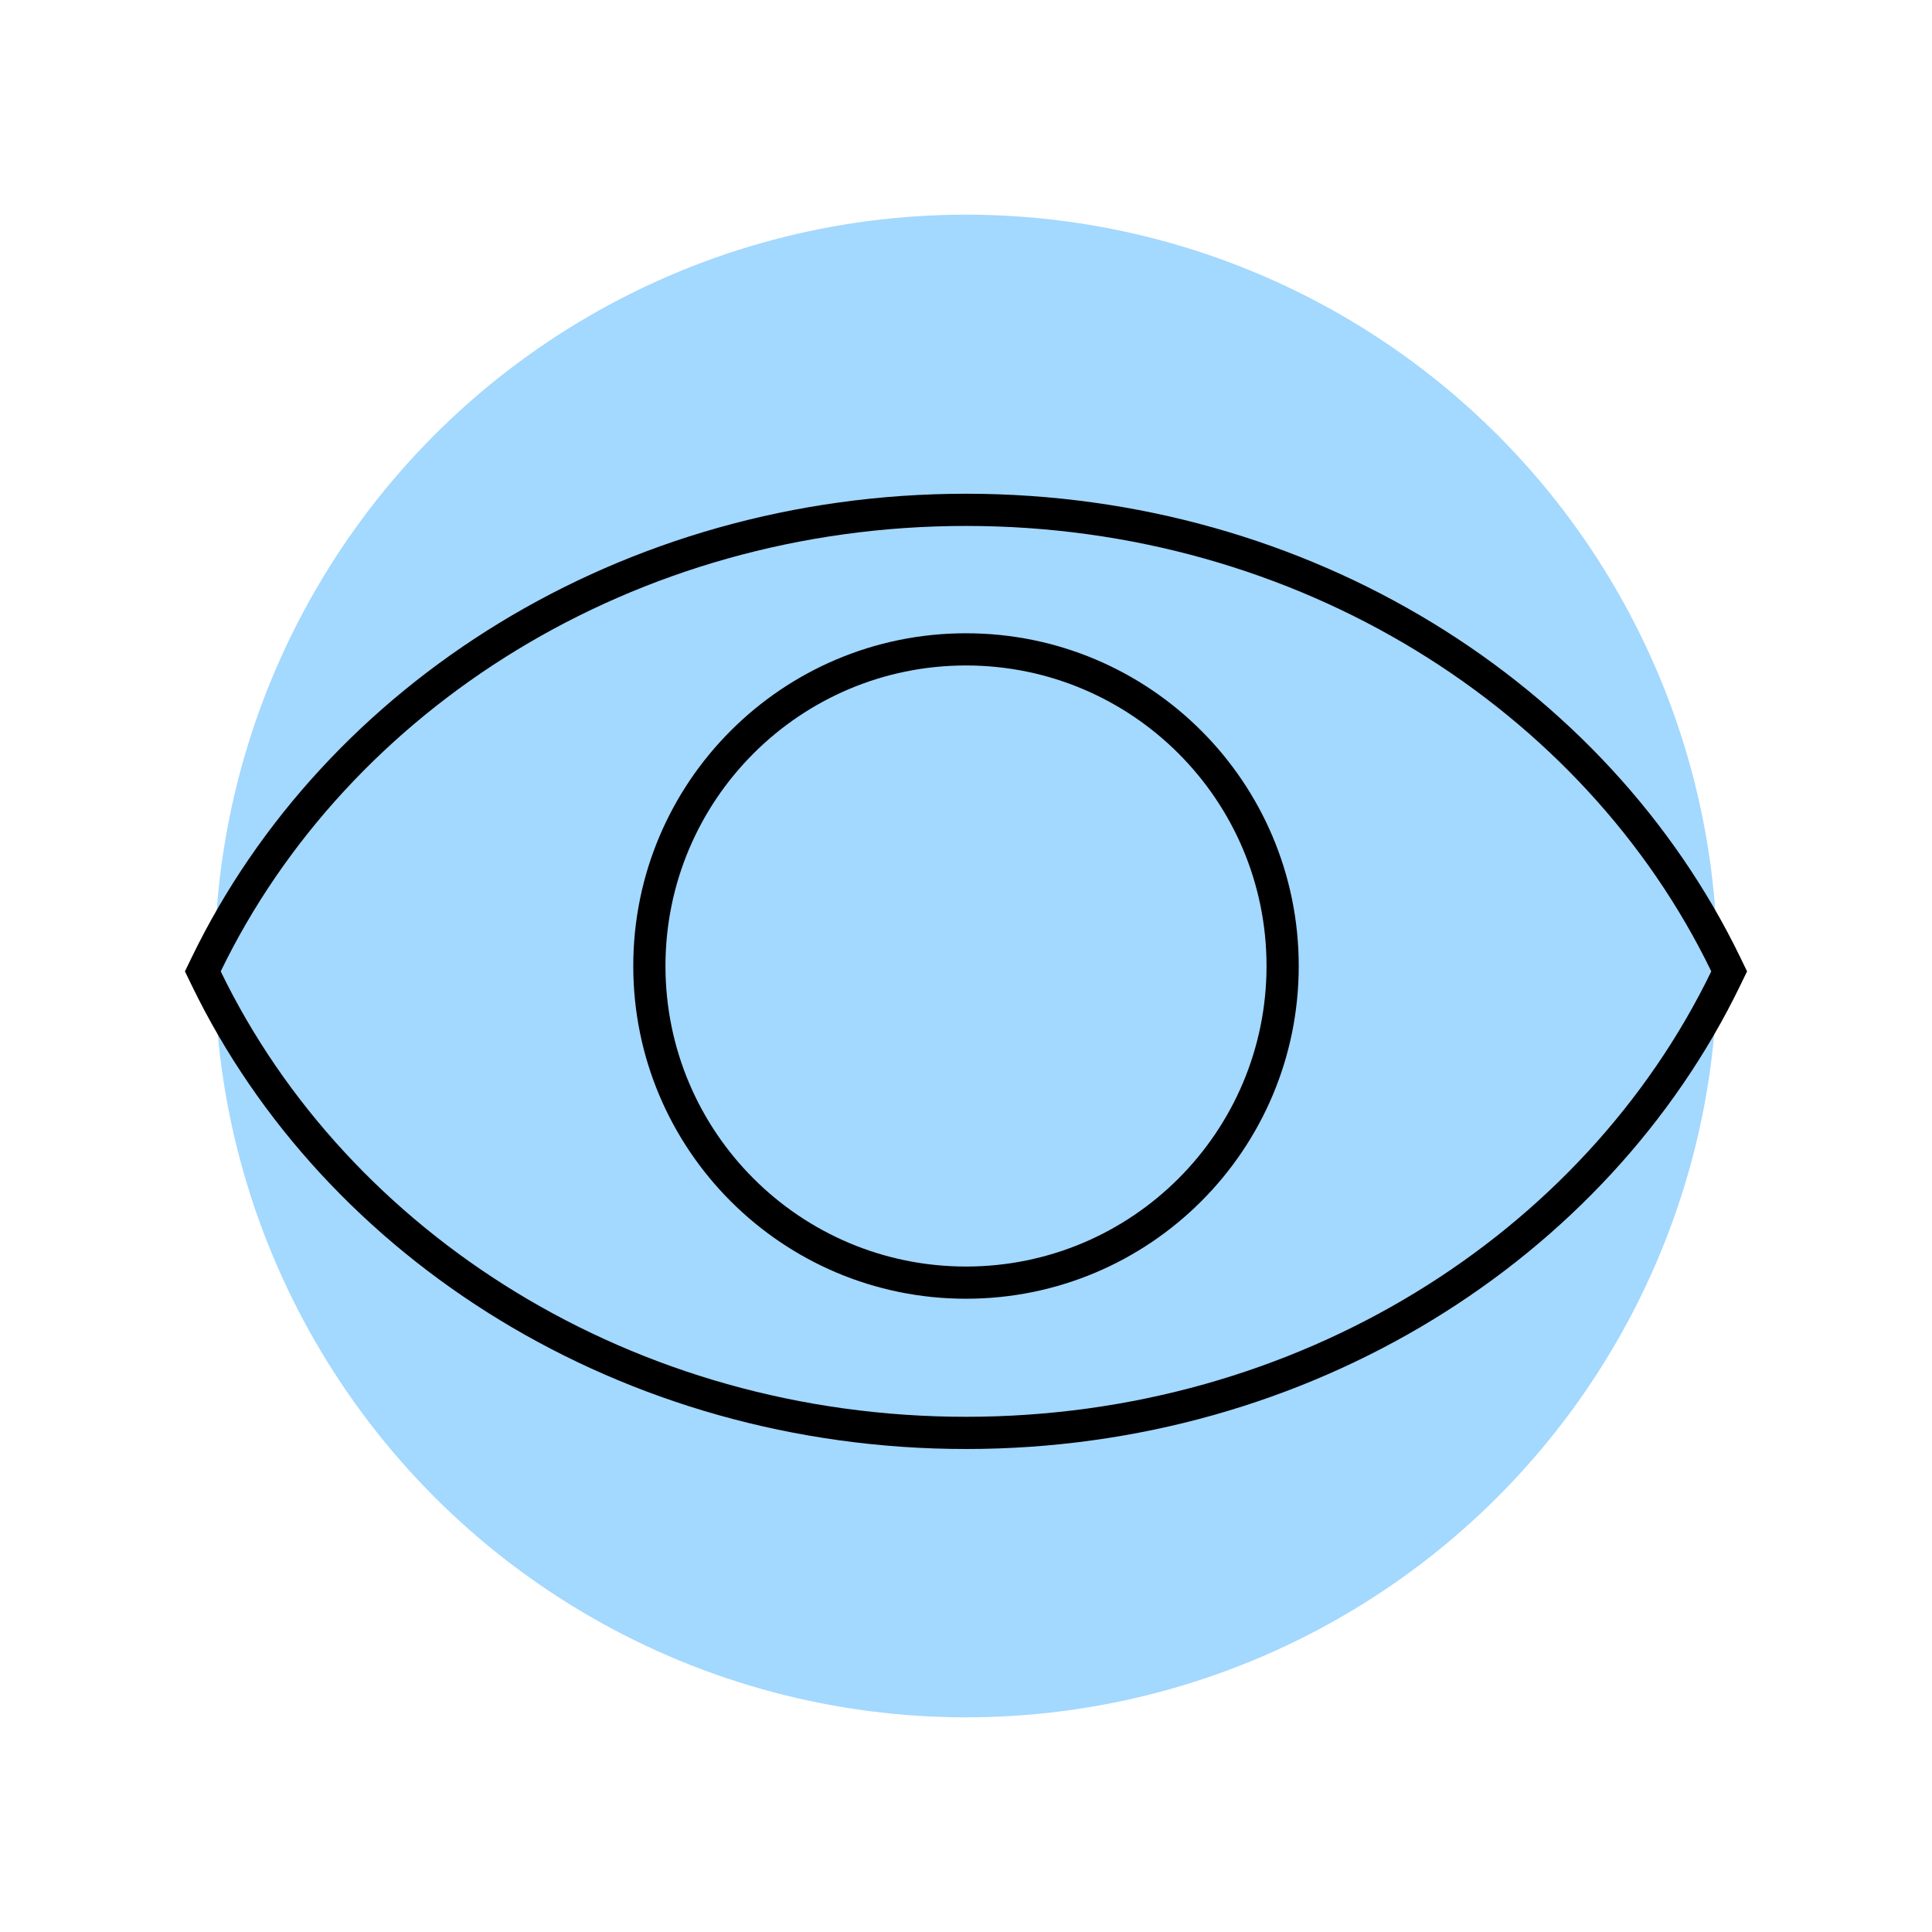
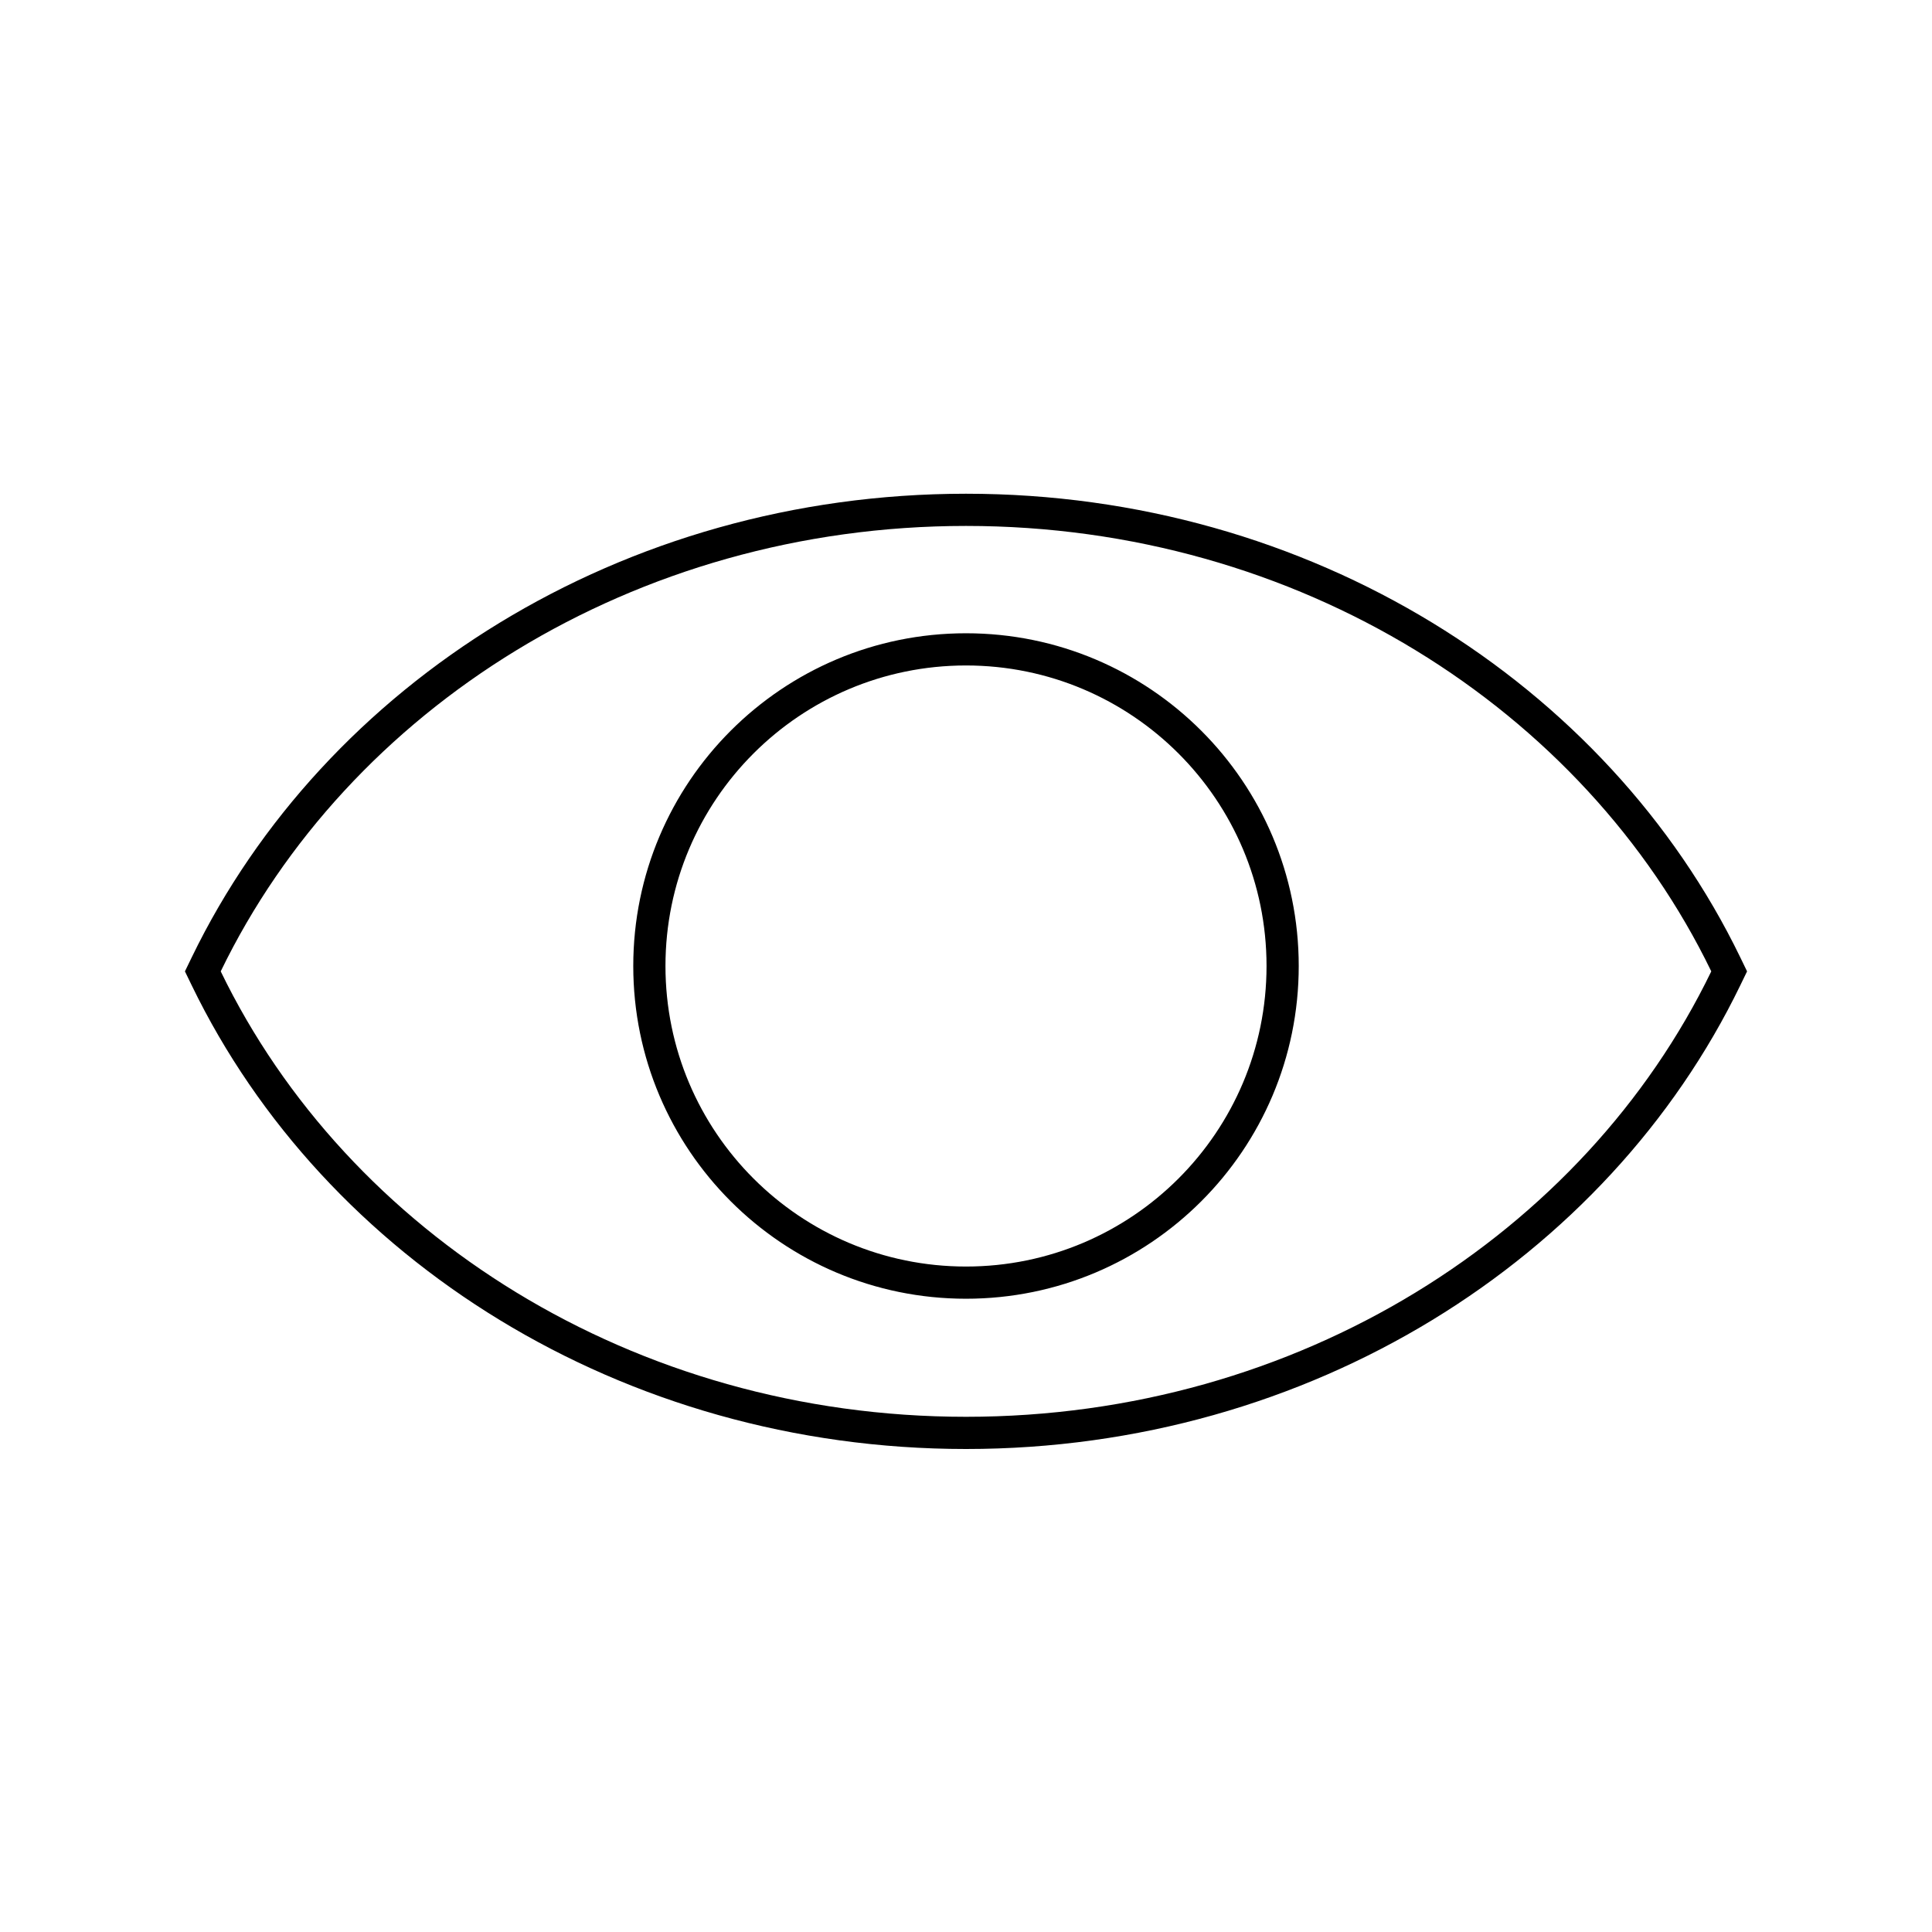
<svg xmlns="http://www.w3.org/2000/svg" width="180" height="180" fill="none">
-   <circle cx="90" cy="90" r="70" fill="#a3d8ff" />
  <path d="M90 121c17.121 0 31-13.879 31-31s-13.879-31-31-31-31 13.879-31 31 13.879 31 31 31zm28-31c0 15.464-12.536 28-28 28s-28-12.536-28-28 12.536-28 28-28 28 12.536 28 28zm-100.136-.808L17.23 90.5l.634 1.308C30.241 117.351 57.956 135 90 135s59.759-17.649 72.136-43.192l.634-1.308-.634-1.308C149.759 63.649 122.045 46 90 46S30.241 63.649 17.864 89.192zm2.7 1.308C32.414 66.045 59.046 49 90 49s57.586 17.045 69.436 41.5C147.586 114.955 120.954 132 90 132s-57.586-17.045-69.436-41.5z" fill-rule="evenodd" fill="#000" />
</svg>